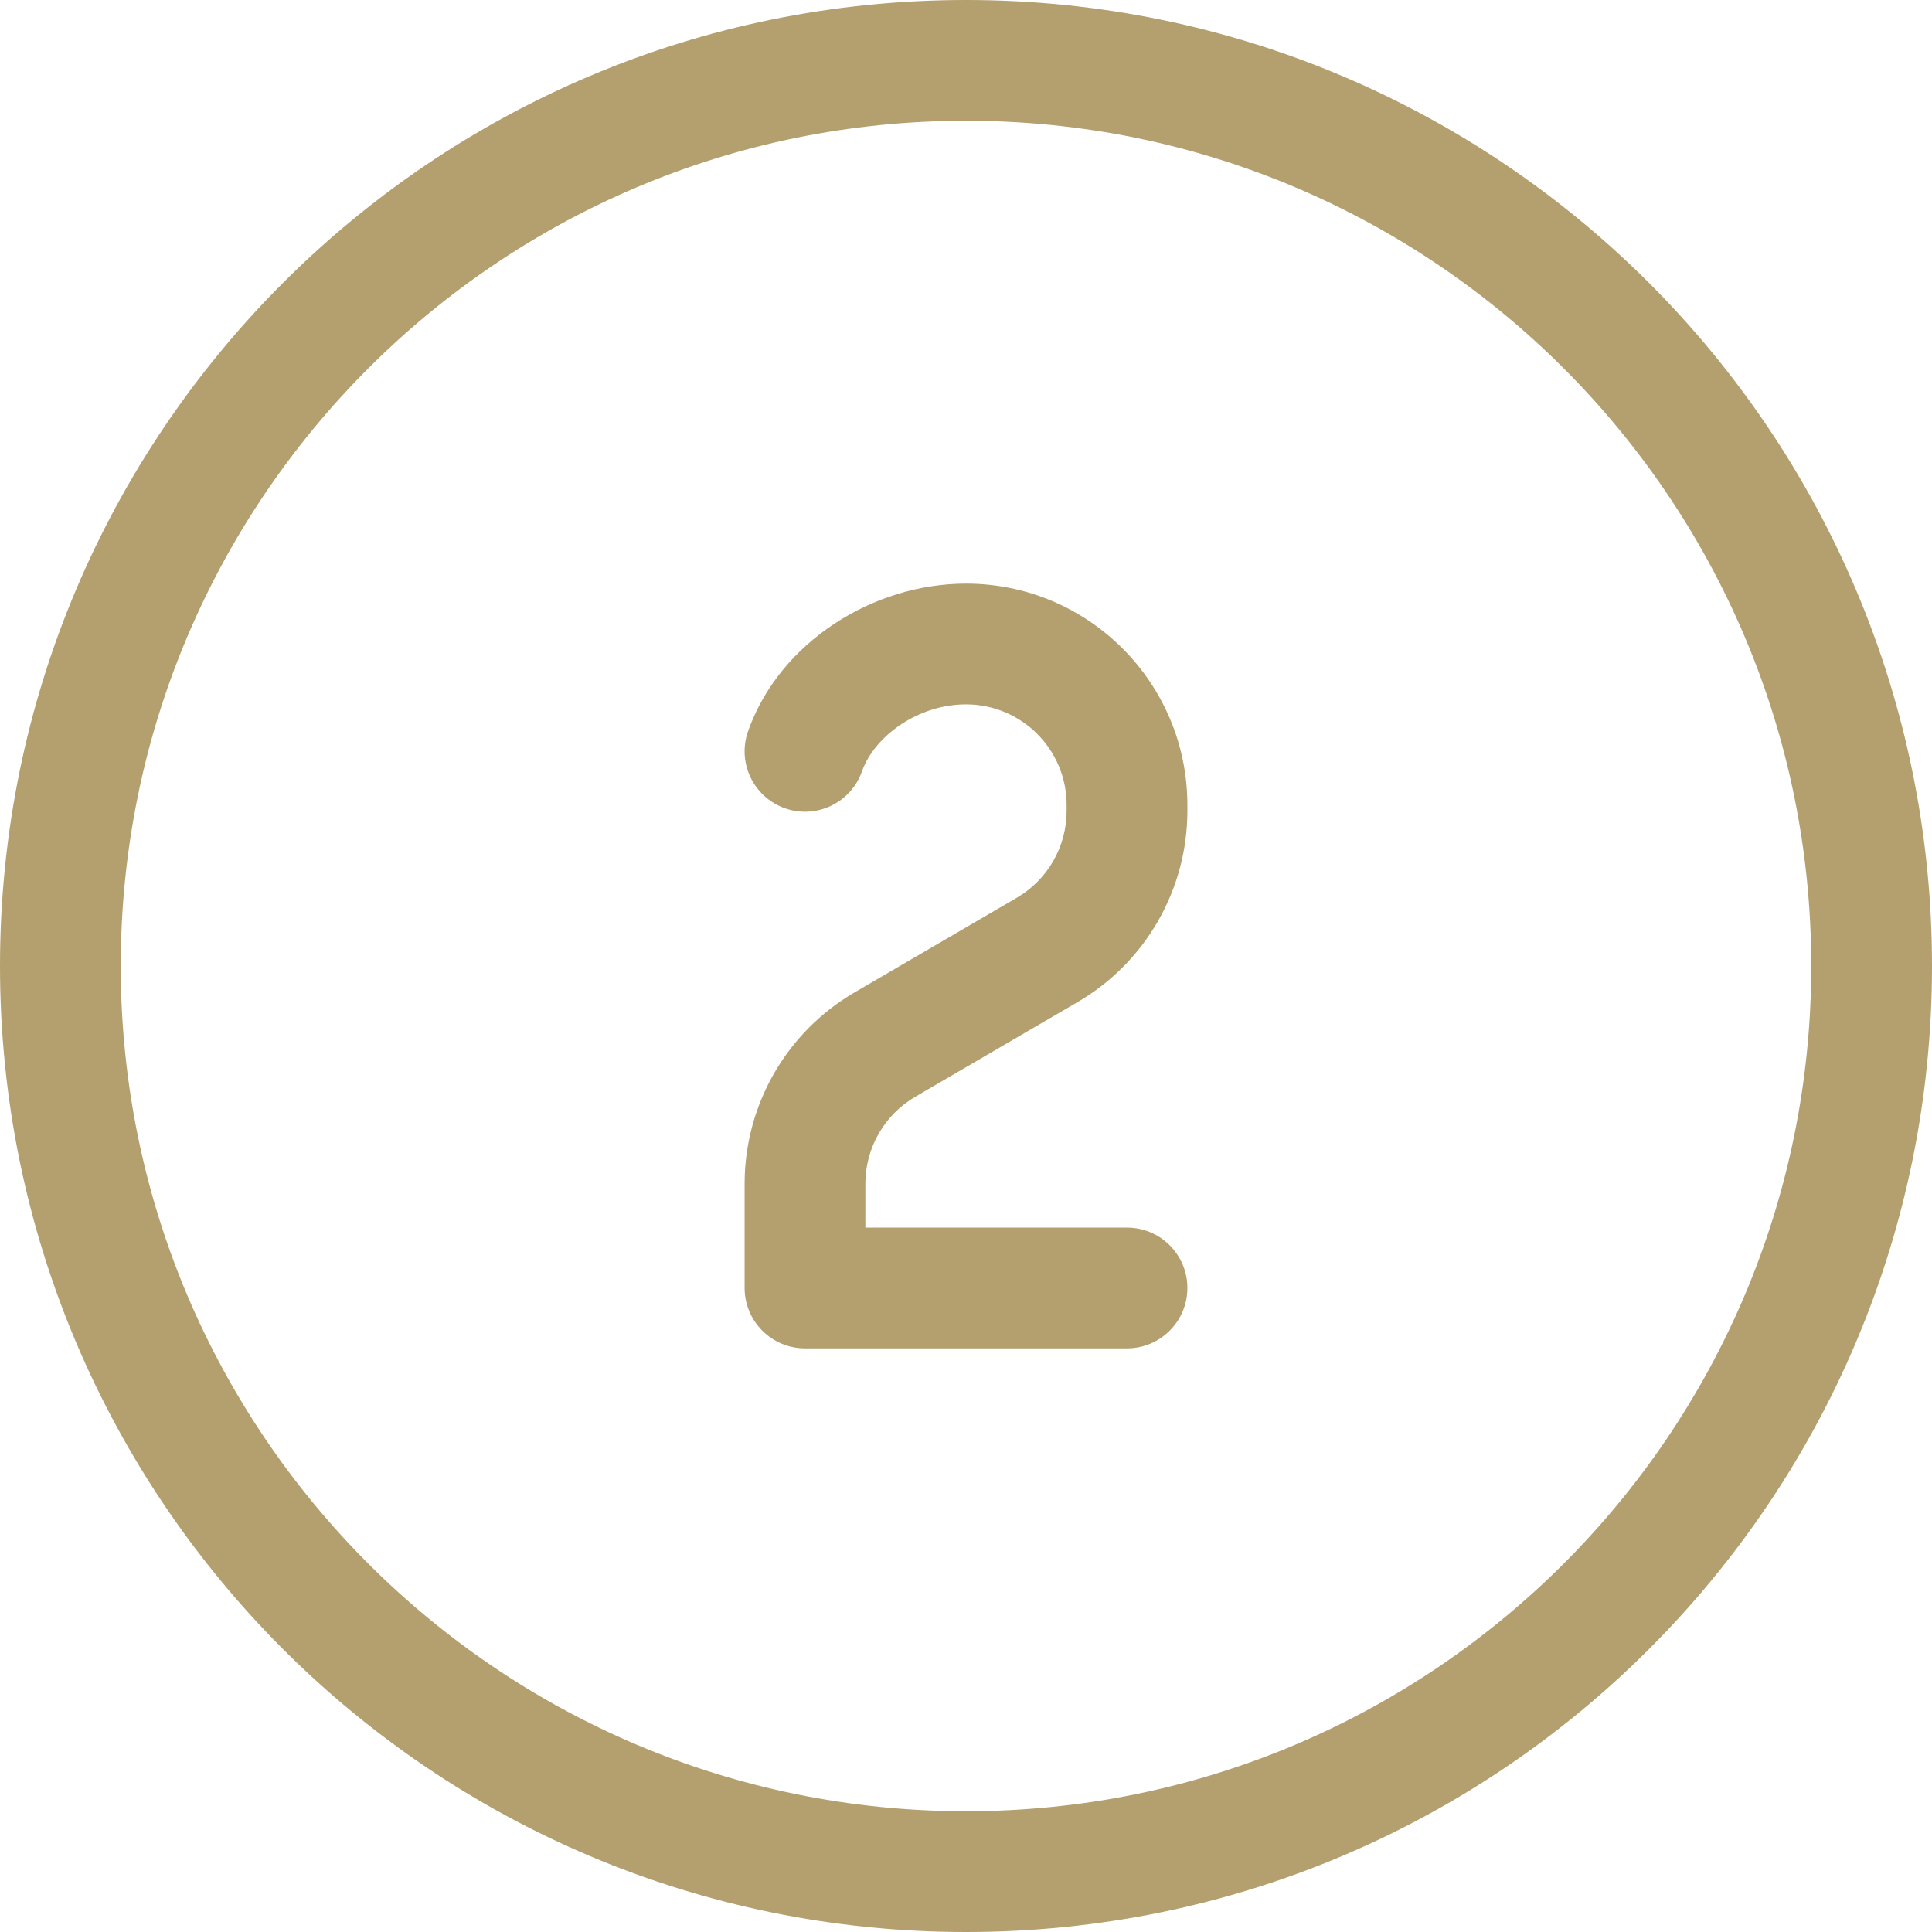
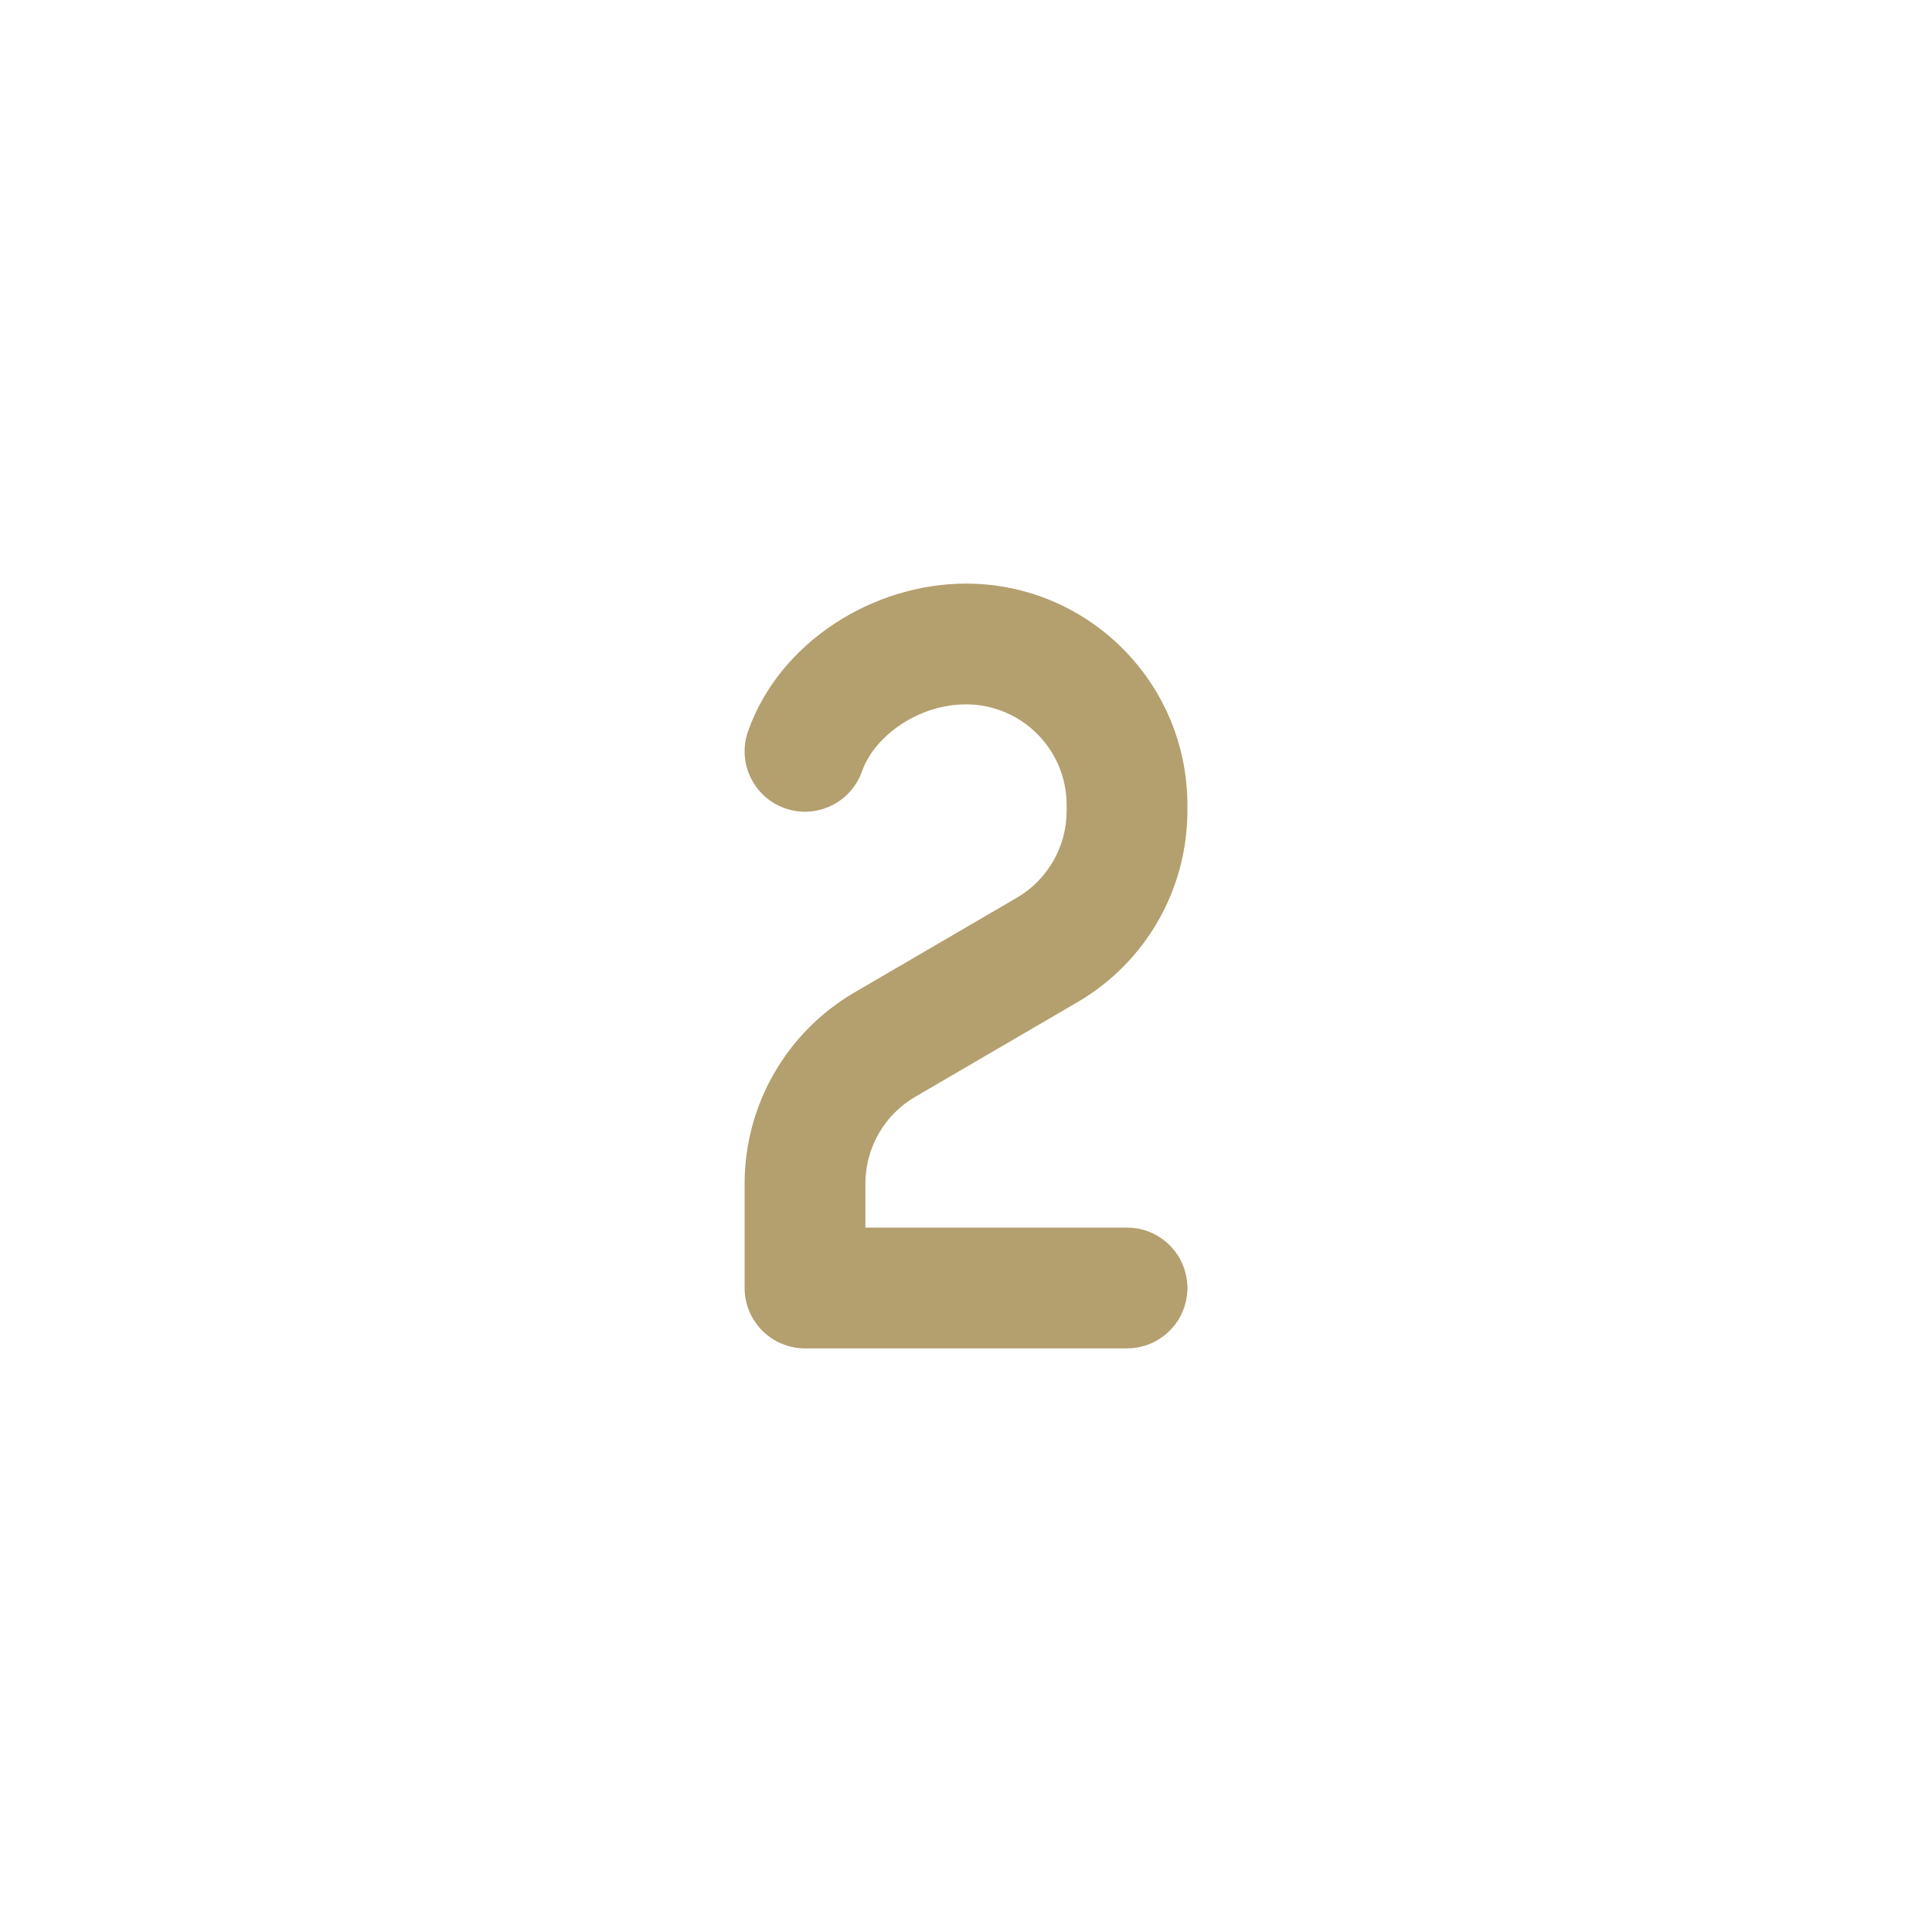
<svg xmlns="http://www.w3.org/2000/svg" width="80" height="80" viewBox="0 0 80 80" fill="none">
  <g clip-path="url(#clip0_836_49468)">
    <path fill-rule="evenodd" clip-rule="evenodd" d="M30.976 30.277C32.286 26.573 36.166 24.166 40 24.166C45.063 24.166 49.167 28.27 49.167 33.333V33.578C49.167 36.838 47.435 39.853 44.619 41.495M44.619 41.495L37.901 45.414C37.901 45.414 37.901 45.414 37.901 45.414C36.62 46.161 35.833 47.532 35.833 49.014V50.833H46.667C48.047 50.833 49.167 51.952 49.167 53.333C49.167 54.713 48.047 55.833 46.667 55.833H33.333C31.953 55.833 30.833 54.713 30.833 53.333V49.014C30.833 45.754 32.565 42.739 35.381 41.096L42.099 37.177C43.38 36.43 44.167 35.059 44.167 33.578V33.333C44.167 31.032 42.301 29.166 40 29.166C38.029 29.166 36.212 30.469 35.691 31.944C35.23 33.245 33.802 33.928 32.5 33.468C31.198 33.007 30.516 31.579 30.976 30.277" fill="#B49F6E" />
-     <path fill-rule="evenodd" clip-rule="evenodd" d="M40 5C20.67 5 5 20.67 5 40C5 59.33 20.67 75 40 75C59.33 75 75 59.33 75 40C75 20.67 59.33 5 40 5ZM0 40C0 17.909 17.909 0 40 0C62.091 0 80 17.909 80 40C80 62.091 62.091 80 40 80C17.909 80 0 62.091 0 40Z" fill="#B49F6E" />
  </g>
  <defs>
    <clipPath id="clip0_836_49468">
      <rect width="80" height="80" fill="white" />
    </clipPath>
  </defs>
</svg>